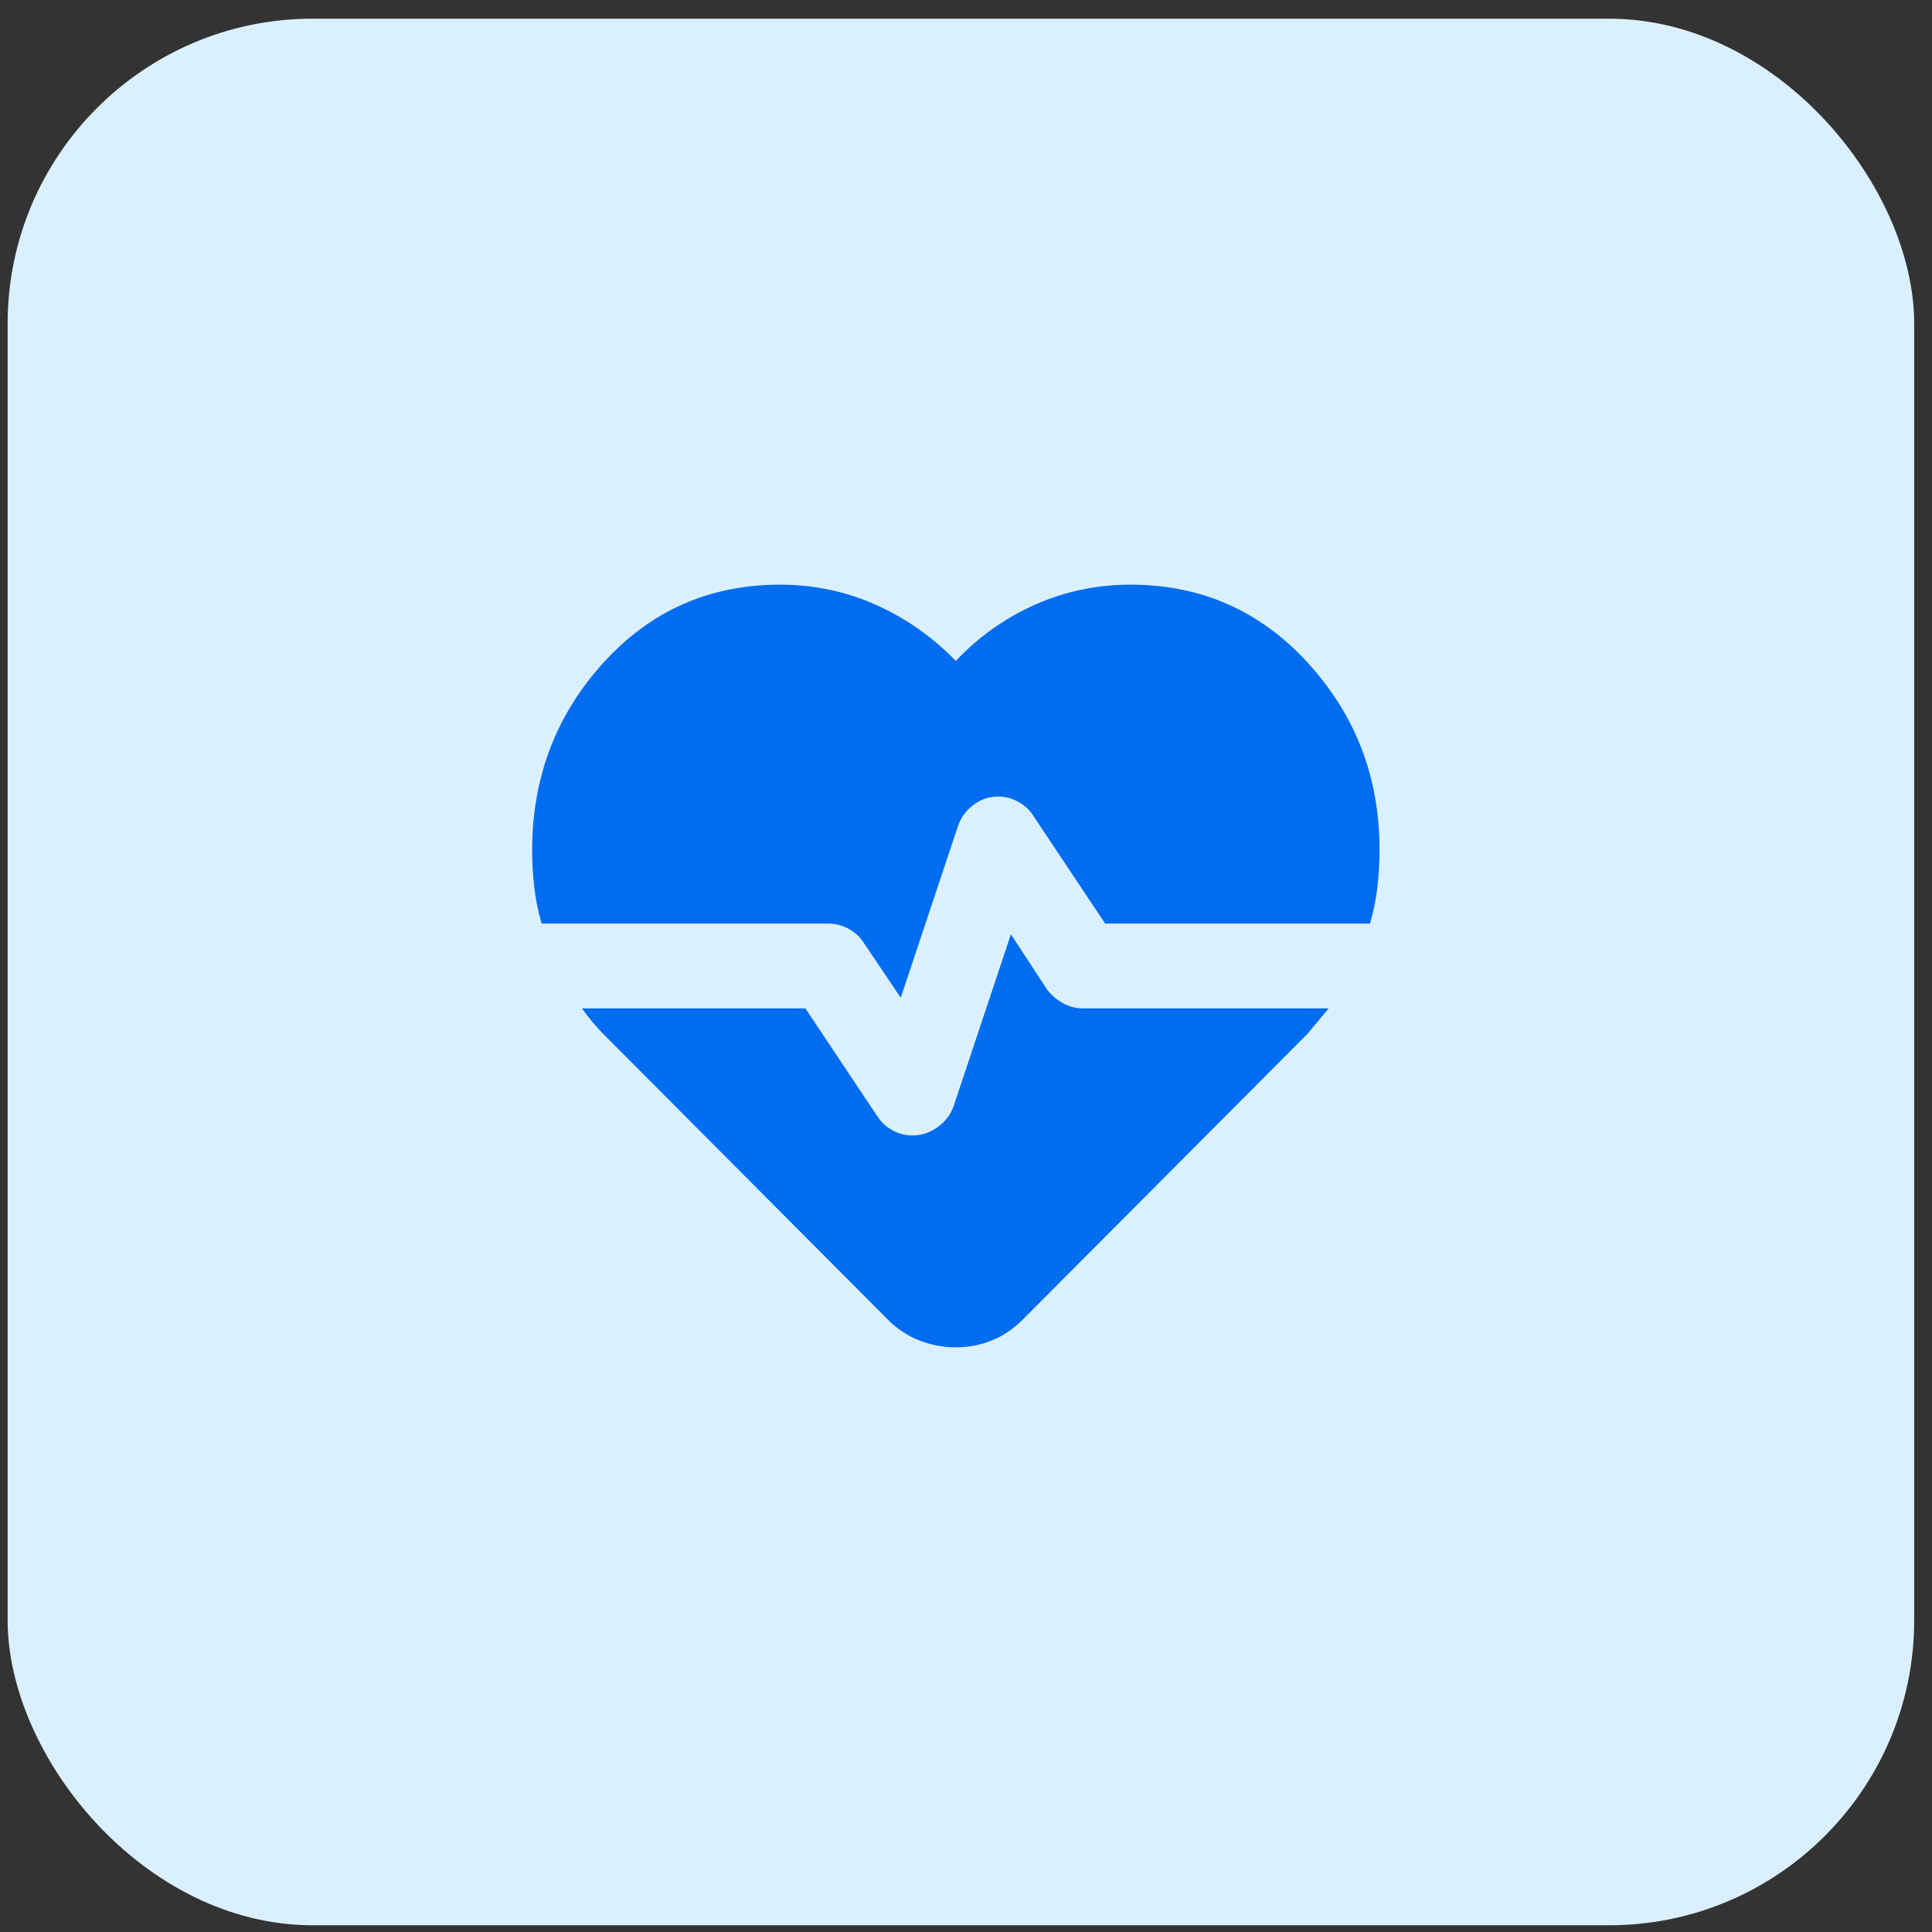
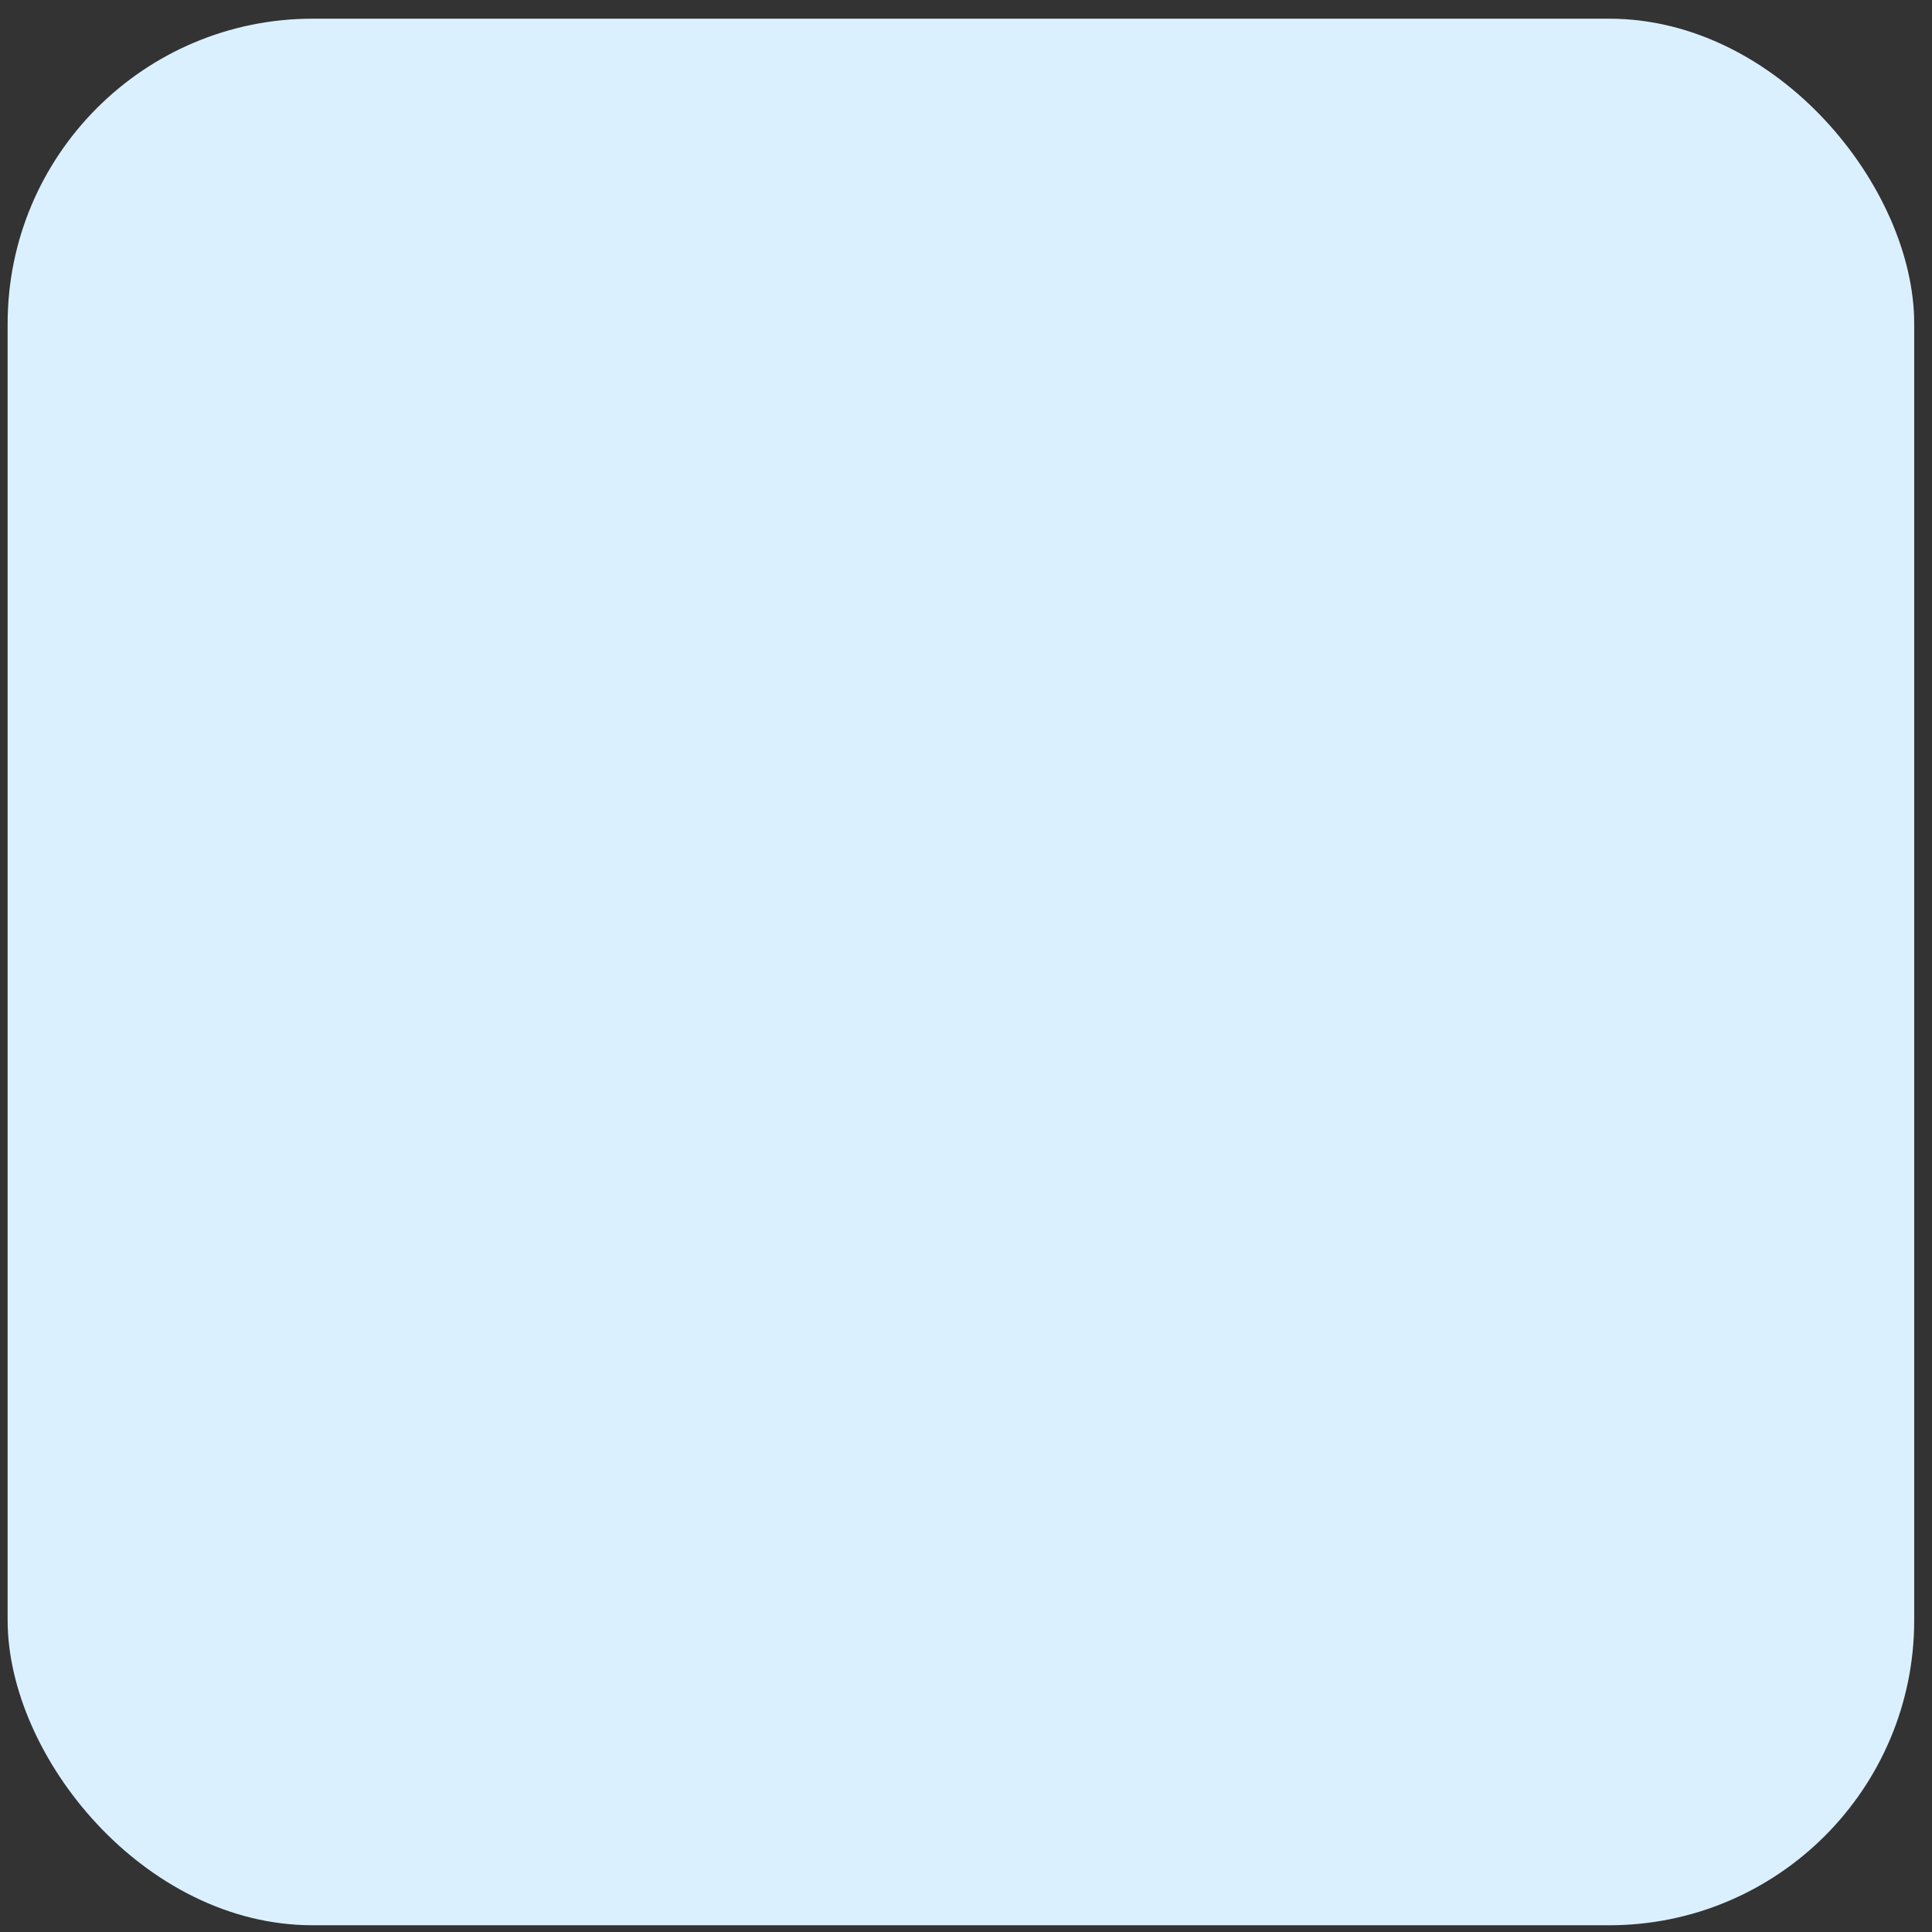
<svg xmlns="http://www.w3.org/2000/svg" width="76" height="76" viewBox="0 0 76 76" fill="none">
  <rect x="0" y="0" width="76" height="76" fill="#333333" stroke="none" />
  <rect x="0.3" y="0.735" width="75" height="75" rx="12" fill="#DBF0FF" />
-   <path d="M44.475 23C47.253 23 49.579 24.028 51.454 26.083C53.329 28.139 54.267 30.583 54.267 33.417C54.267 33.917 54.239 34.41 54.183 34.896C54.128 35.382 54.031 35.861 53.892 36.333H43.475L40.642 32.083C40.503 31.861 40.308 31.681 40.058 31.542C39.808 31.403 39.544 31.333 39.267 31.333C38.906 31.333 38.579 31.444 38.288 31.667C37.996 31.889 37.794 32.167 37.683 32.5L35.433 39.25L33.975 37.083C33.836 36.861 33.642 36.681 33.392 36.542C33.142 36.403 32.878 36.333 32.6 36.333H21.308C21.169 35.861 21.072 35.382 21.017 34.896C20.961 34.41 20.933 33.931 20.933 33.458C20.933 30.597 21.864 28.139 23.725 26.083C25.586 24.028 27.906 23 30.683 23C32.017 23 33.274 23.264 34.454 23.792C35.635 24.319 36.683 25.056 37.6 26C38.489 25.056 39.524 24.319 40.704 23.792C41.885 23.264 43.142 23 44.475 23ZM37.6 53C37.1 53 36.621 52.91 36.163 52.729C35.704 52.549 35.294 52.278 34.933 51.917L23.767 40.708C23.6 40.542 23.447 40.375 23.308 40.208C23.169 40.042 23.031 39.861 22.892 39.667H31.683L34.517 43.917C34.656 44.139 34.85 44.319 35.1 44.458C35.35 44.597 35.614 44.667 35.892 44.667C36.253 44.667 36.586 44.556 36.892 44.333C37.197 44.111 37.406 43.833 37.517 43.5L39.767 36.75L41.183 38.917C41.35 39.139 41.558 39.319 41.808 39.458C42.058 39.597 42.322 39.667 42.6 39.667H52.267L51.85 40.167L51.433 40.667L40.225 51.917C39.864 52.278 39.461 52.549 39.017 52.729C38.572 52.91 38.1 53 37.6 53Z" fill="#006CF0" />
</svg>